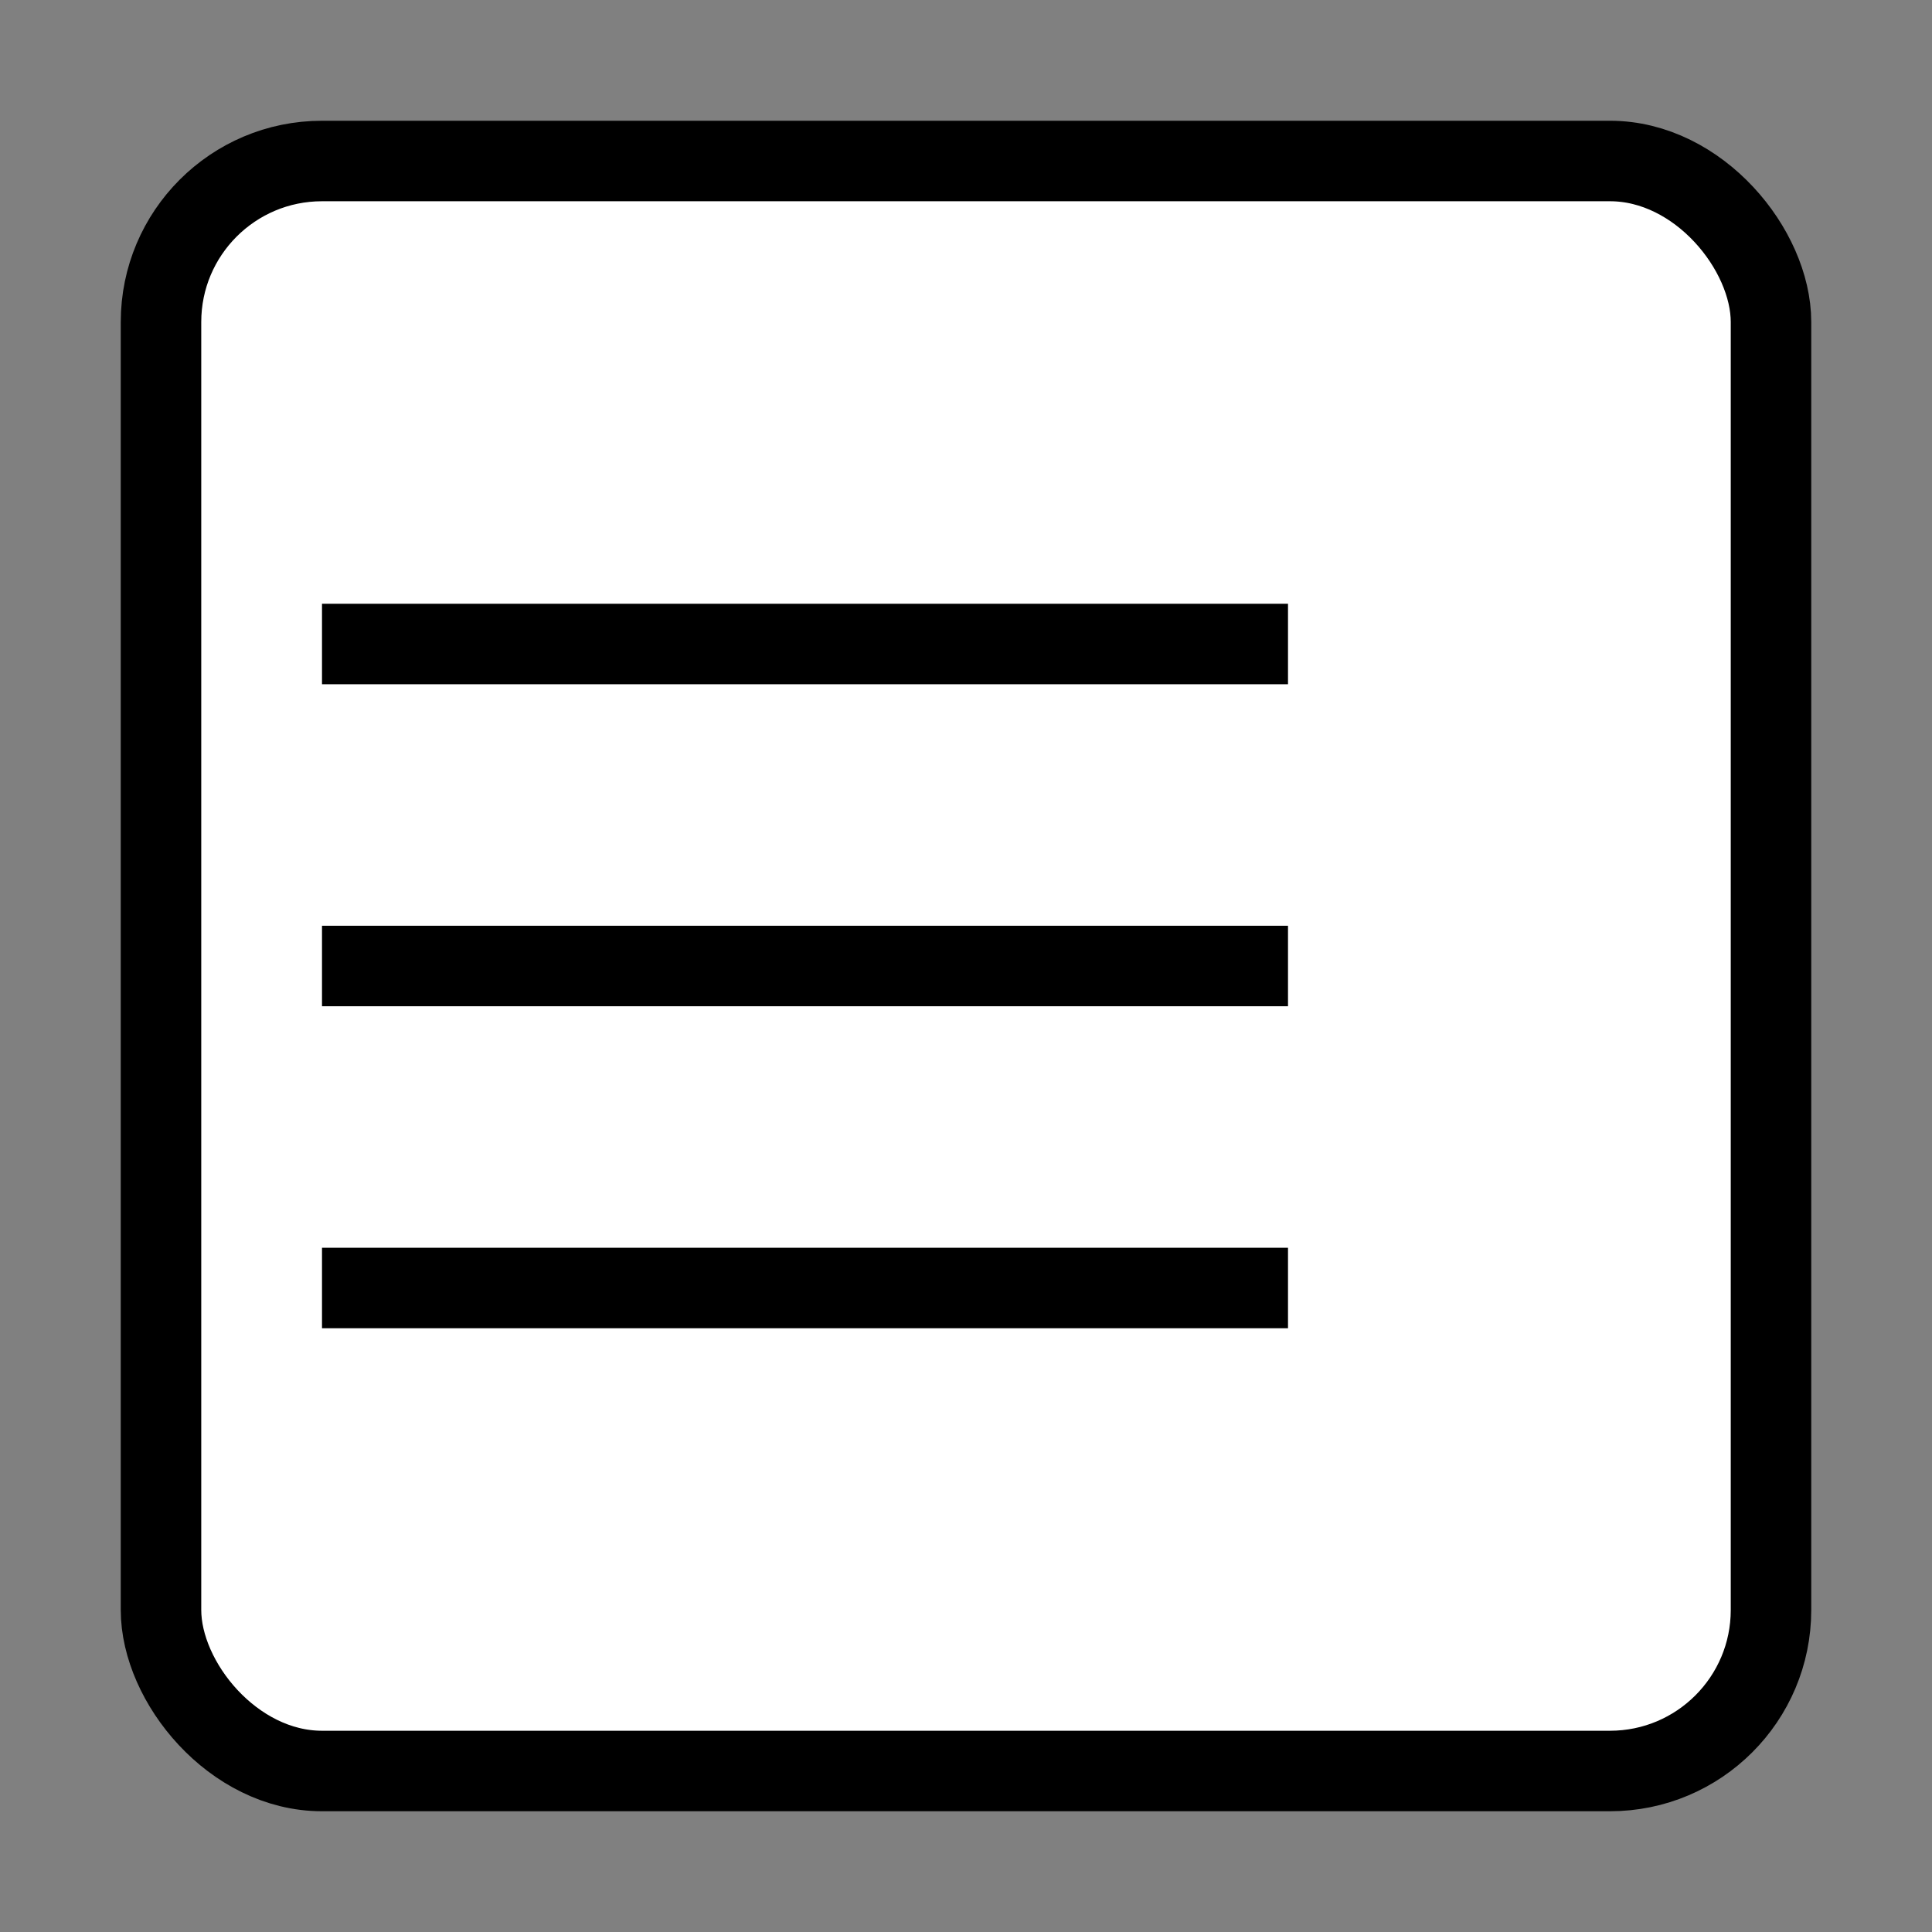
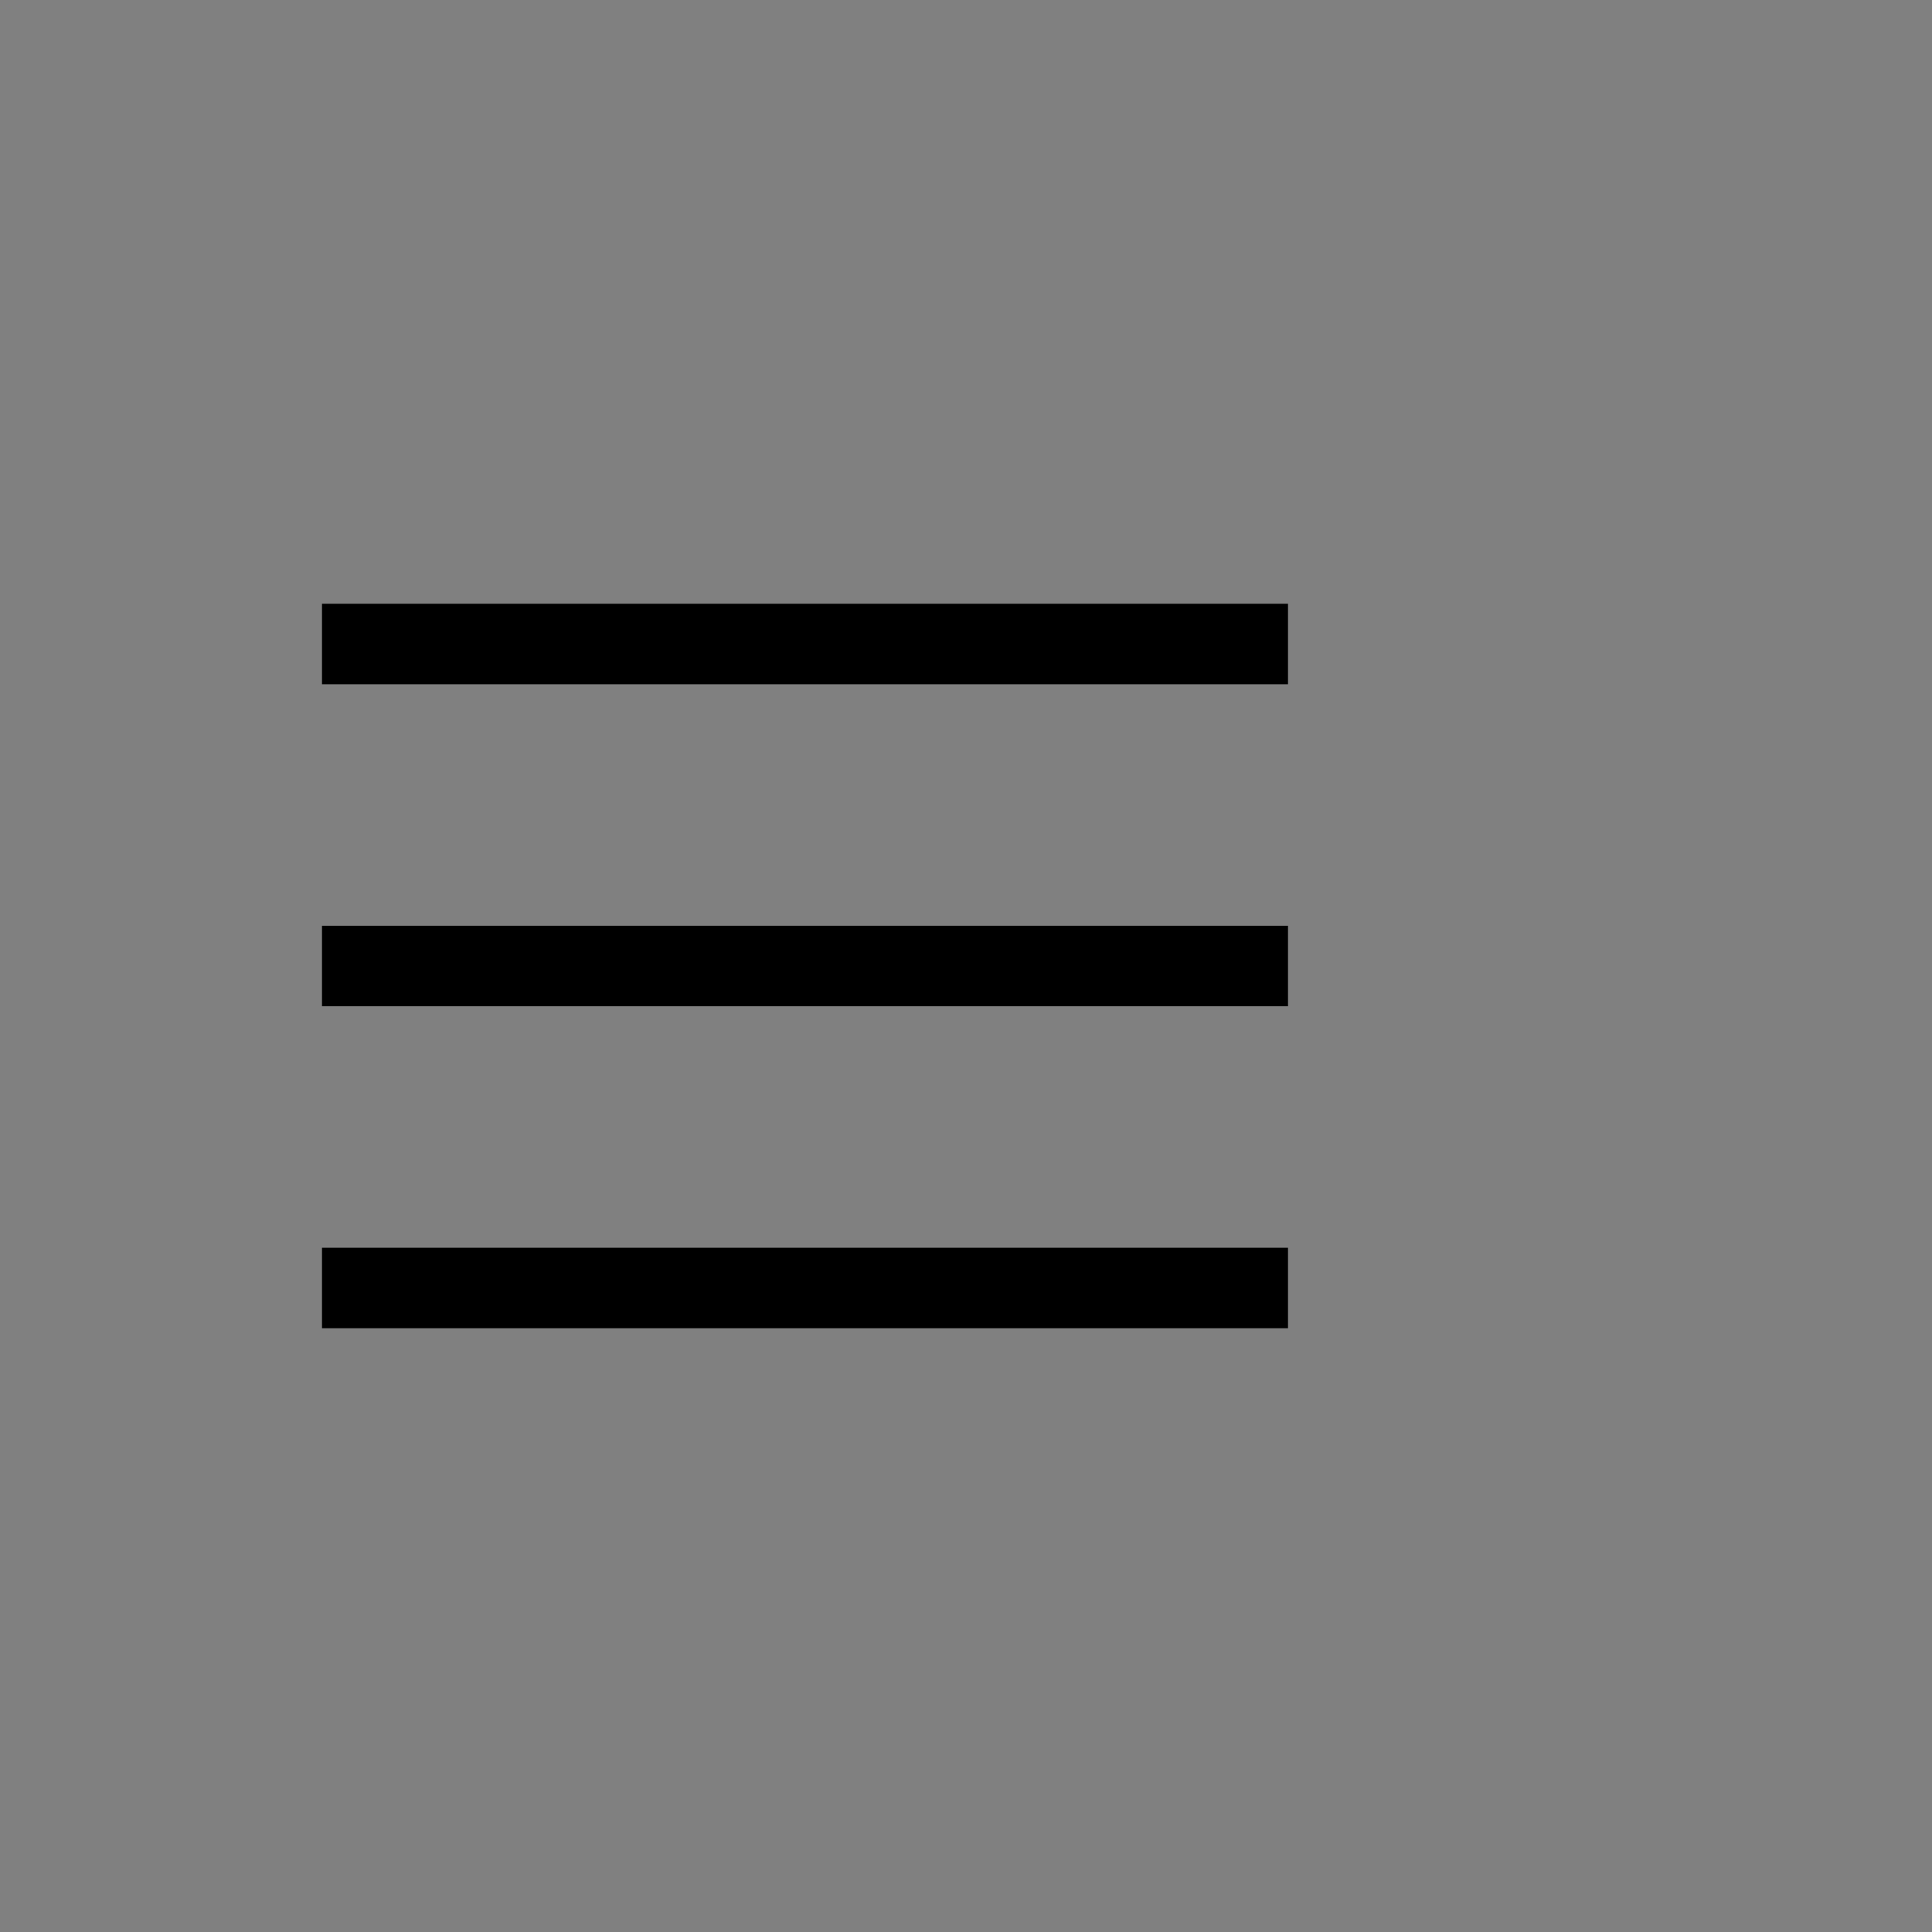
<svg xmlns="http://www.w3.org/2000/svg" viewBox="0 0 48 48">
  <rect x="0" y="0" width="48" height="48" fill="#808080" stroke="none" />
-   <rect x="4" y="4" width="40" height="40" rx="4" fill="#ffffff" stroke="#000000" stroke-width="2" />
  <path d="M 8 16 L 32 16 M 8 24 L 32 24 M 8 32 L 32 32" stroke="#000000" stroke-width="2" />
</svg>